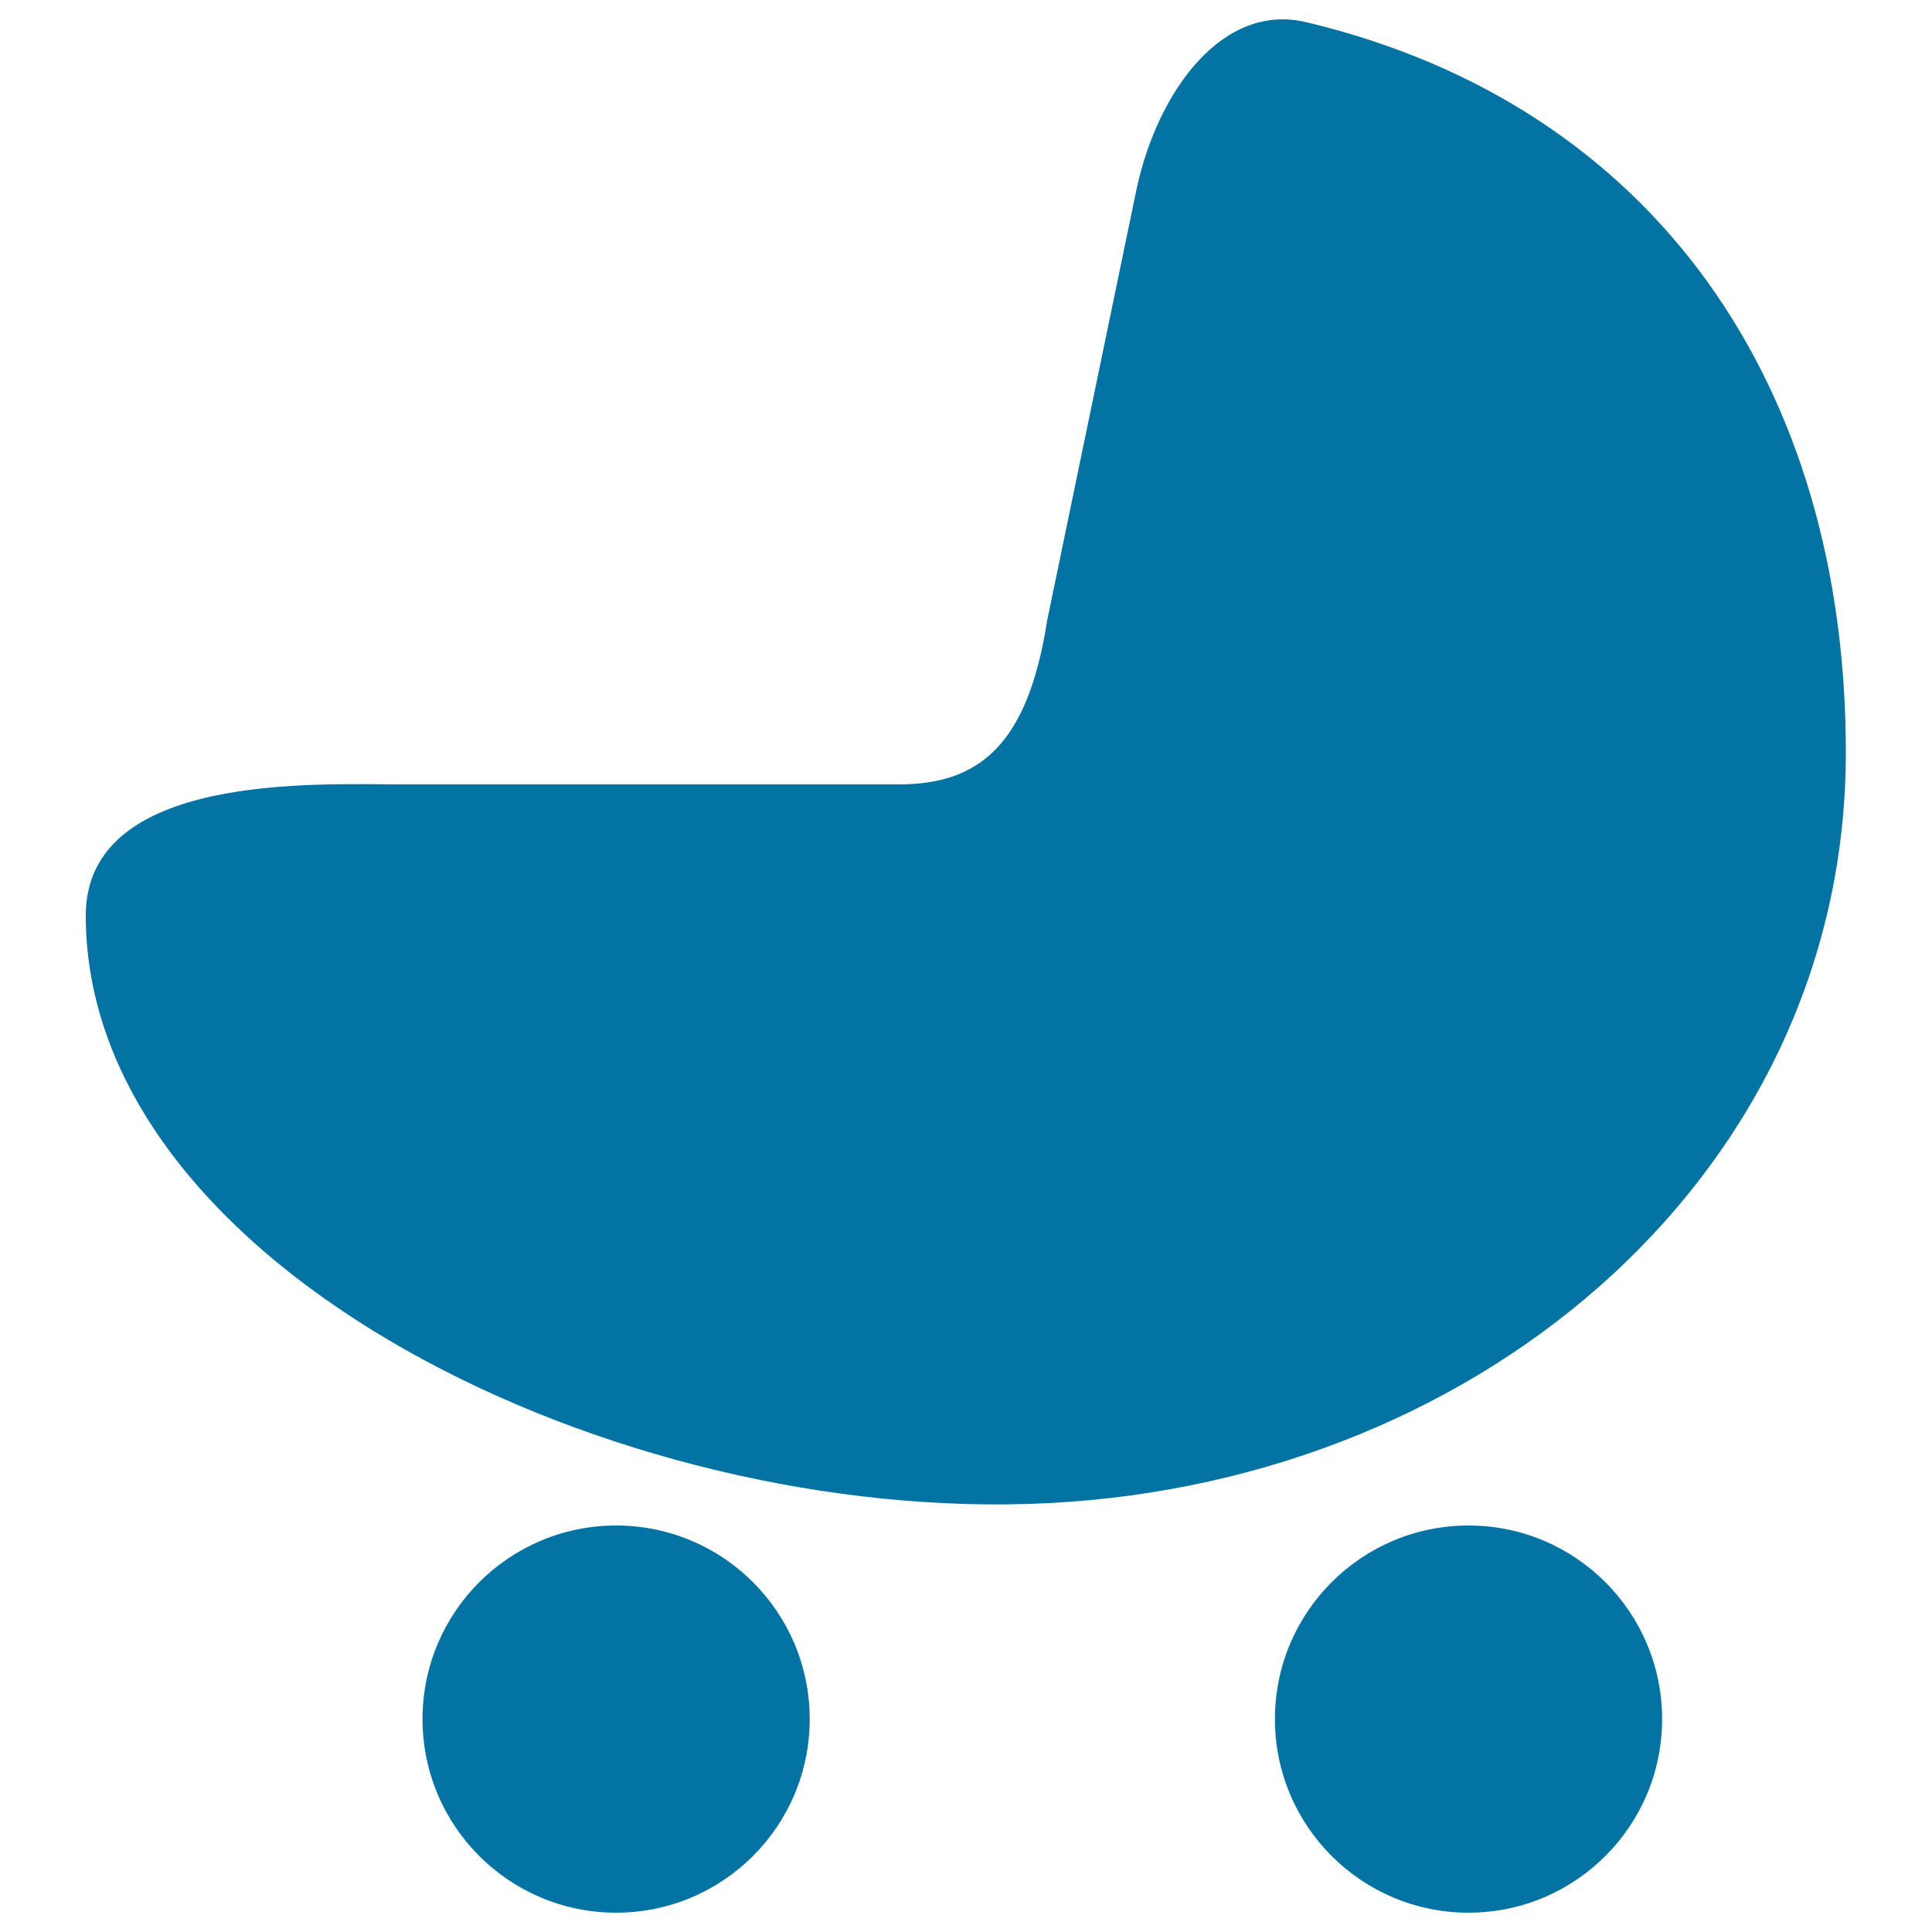
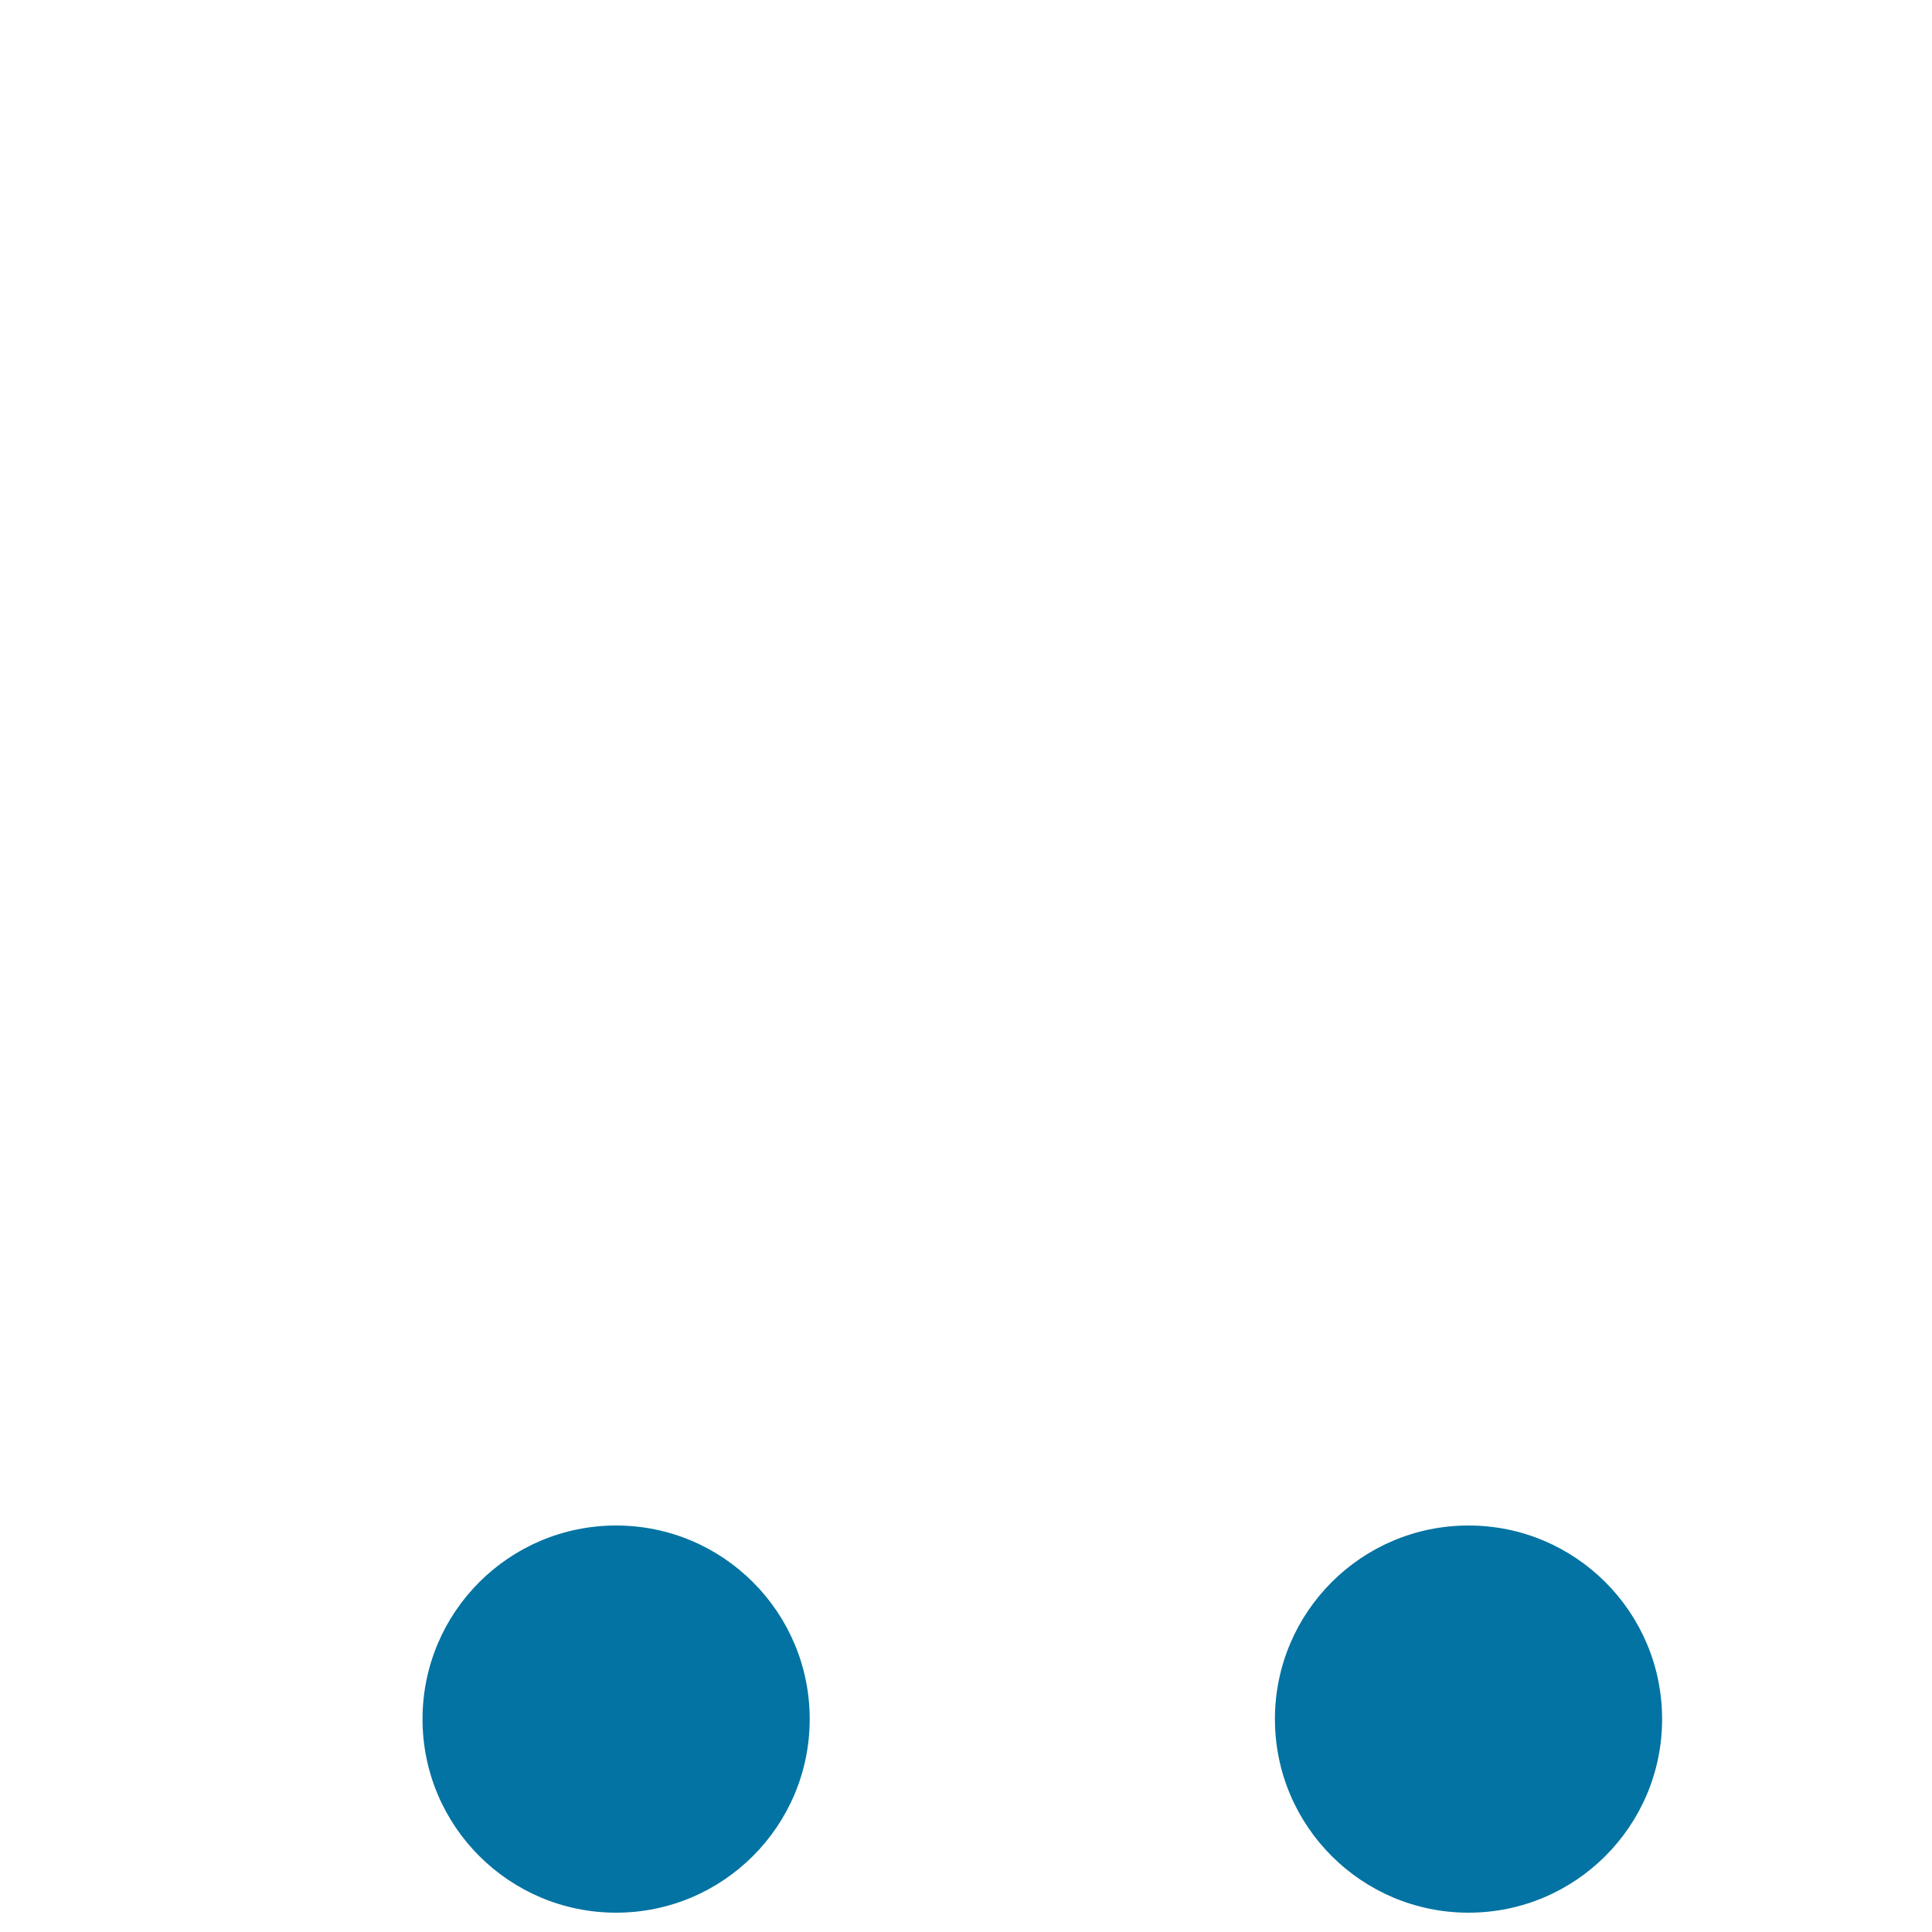
<svg xmlns="http://www.w3.org/2000/svg" viewBox="0 0 1000 1000" style="fill:#0273a2">
  <title>Baby Cradle Silhouette SVG icon</title>
  <g>
    <g>
-       <path d="M676.2,11.5c-43.3-10.4-76.8,35.4-87.8,85.8L542,321.2c-10,64.5-35.3,84.8-76.8,84.8H207.1c-42.3,0-162.7-6.3-162.7,67.9c0,182,274.4,315.6,498.5,304.1c227.6-11.7,412.5-173.9,412.5-388.4C955.5,199.6,856.5,54.5,676.2,11.5z" />
      <circle cx="318.9" cy="889.8" r="100.2" />
      <circle cx="760.1" cy="889.8" r="100.2" />
    </g>
  </g>
</svg>